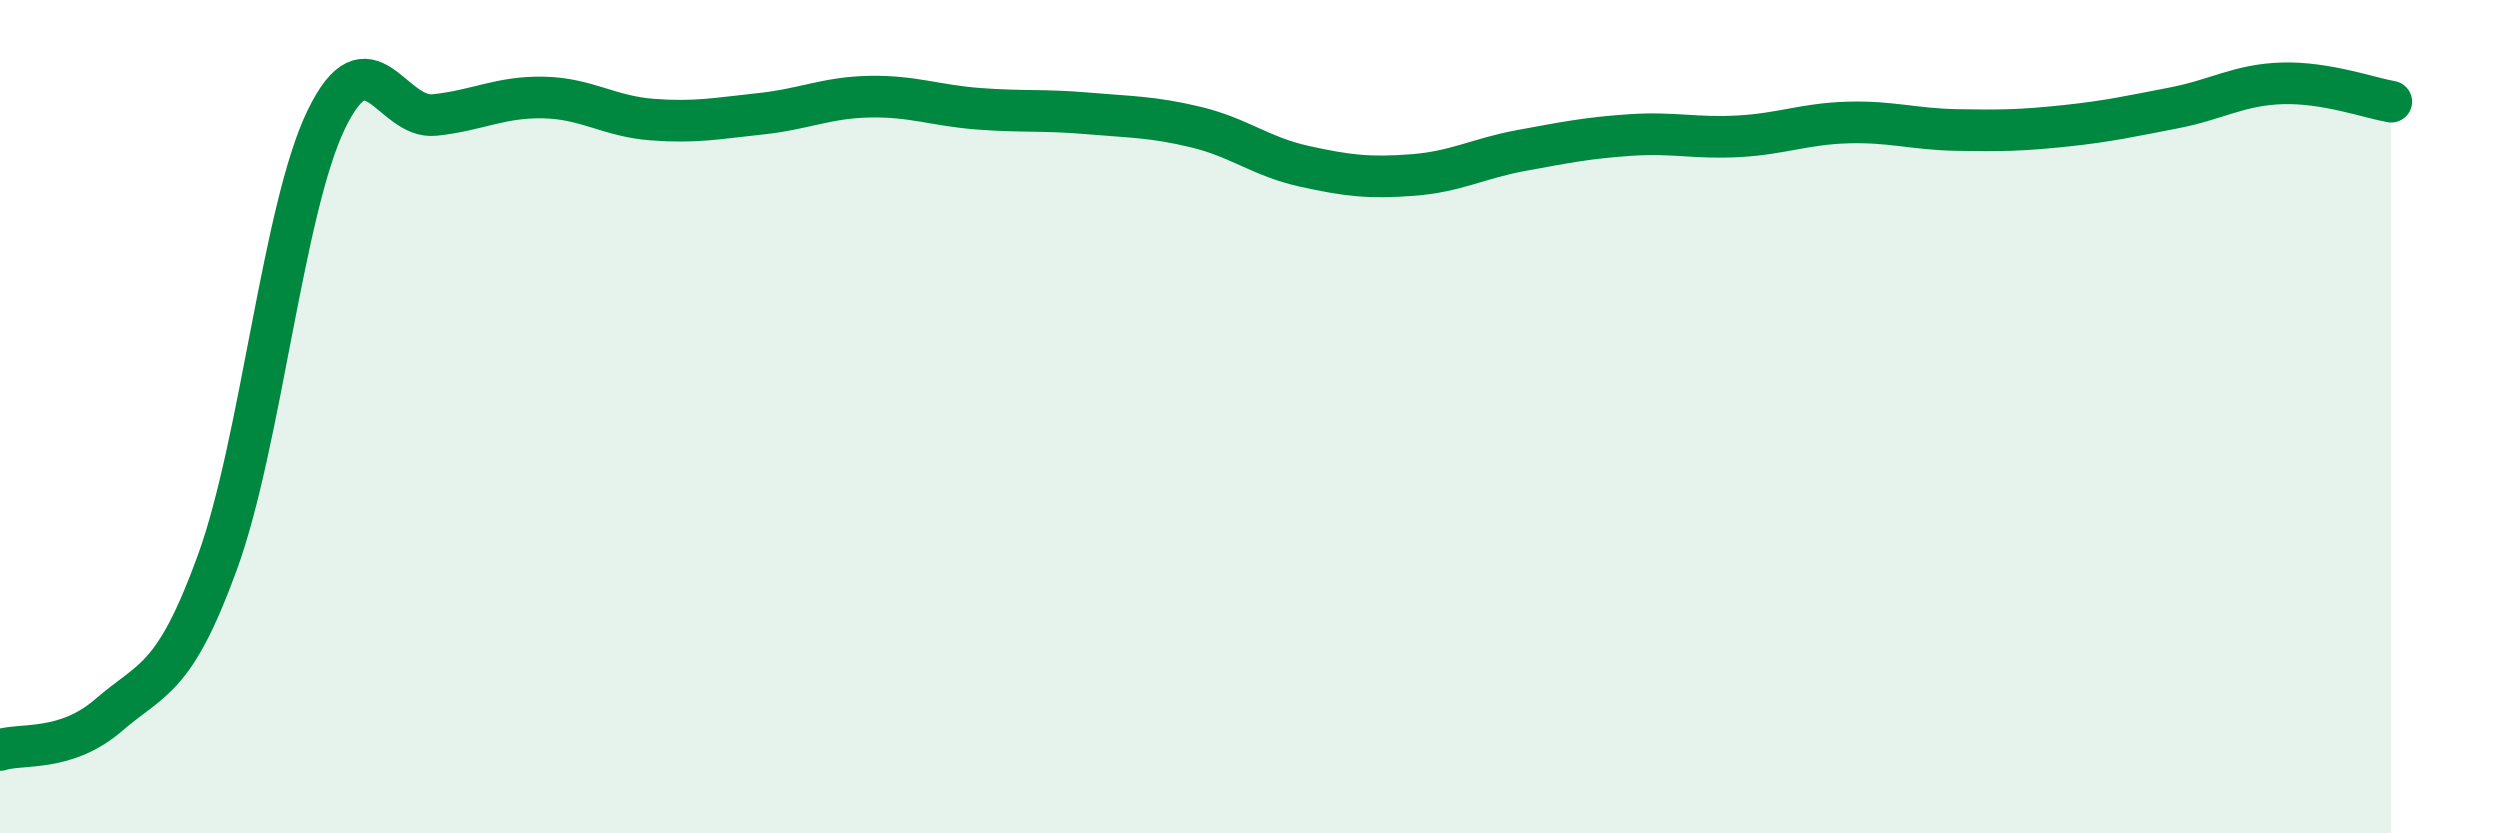
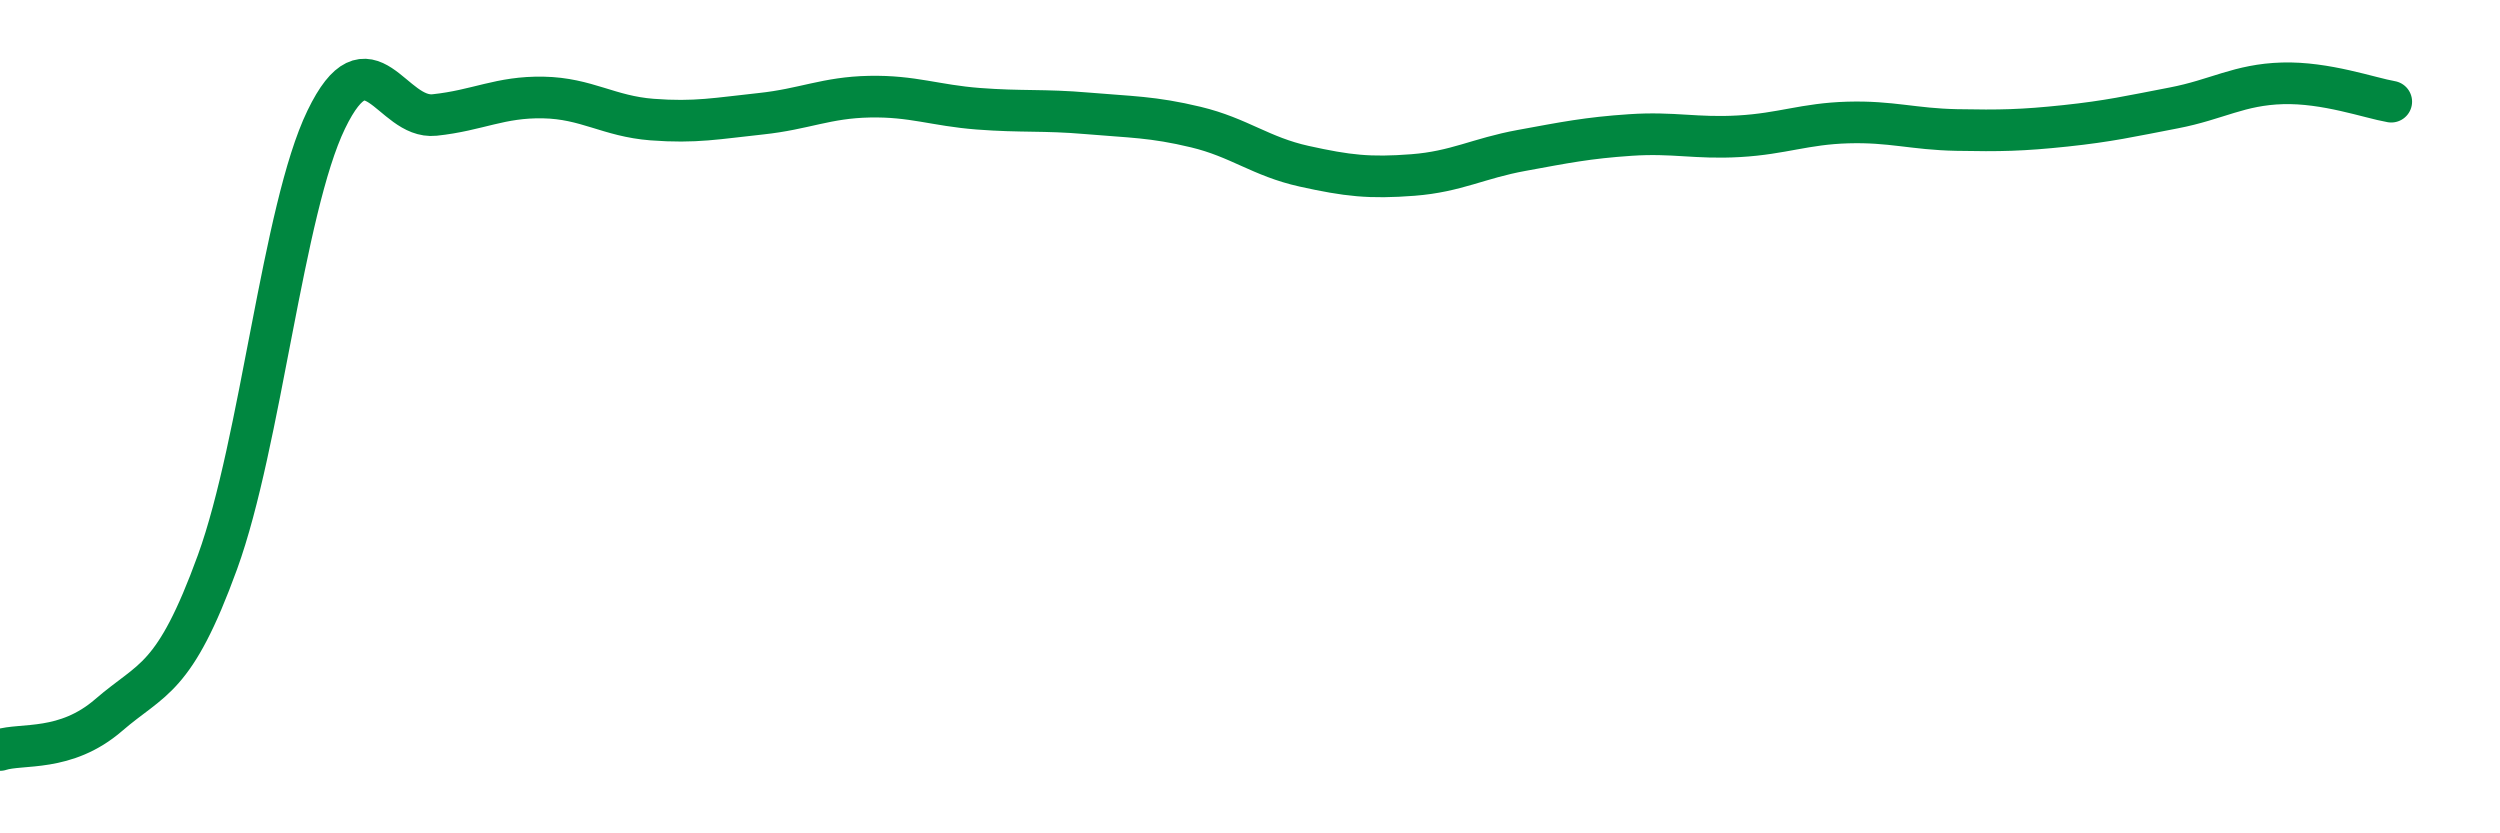
<svg xmlns="http://www.w3.org/2000/svg" width="60" height="20" viewBox="0 0 60 20">
-   <path d="M 0,18 C 0.52,17.83 1.57,18.06 2.61,17.16 C 3.65,16.26 4.18,16.35 5.22,13.49 C 6.26,10.63 6.79,5.02 7.83,2.87 C 8.87,0.72 9.39,2.87 10.43,2.76 C 11.47,2.65 12,2.32 13.04,2.34 C 14.08,2.36 14.61,2.79 15.65,2.87 C 16.69,2.95 17.22,2.84 18.26,2.73 C 19.3,2.62 19.83,2.34 20.87,2.32 C 21.91,2.3 22.44,2.53 23.48,2.61 C 24.52,2.69 25.05,2.63 26.09,2.72 C 27.13,2.81 27.66,2.8 28.7,3.05 C 29.74,3.3 30.26,3.76 31.3,3.99 C 32.34,4.22 32.87,4.28 33.91,4.2 C 34.95,4.12 35.48,3.8 36.52,3.61 C 37.56,3.42 38.09,3.31 39.13,3.24 C 40.17,3.17 40.7,3.33 41.74,3.27 C 42.78,3.21 43.31,2.97 44.35,2.94 C 45.39,2.91 45.92,3.1 46.96,3.12 C 48,3.14 48.53,3.13 49.57,3.02 C 50.61,2.91 51.13,2.79 52.17,2.59 C 53.21,2.39 53.74,2.03 54.78,2 C 55.82,1.97 56.87,2.35 57.39,2.44L57.39 20L0 20Z" fill="#008740" opacity="0.1" stroke-linecap="round" stroke-linejoin="round" />
  <path d="M 0,18 C 0.52,17.83 1.57,18.06 2.61,17.16 C 3.65,16.26 4.18,16.35 5.22,13.49 C 6.26,10.63 6.79,5.02 7.83,2.87 C 8.87,0.72 9.39,2.87 10.43,2.76 C 11.47,2.65 12,2.32 13.04,2.34 C 14.08,2.36 14.61,2.79 15.65,2.87 C 16.69,2.95 17.22,2.84 18.26,2.73 C 19.3,2.62 19.83,2.34 20.87,2.32 C 21.91,2.3 22.44,2.53 23.48,2.61 C 24.52,2.69 25.05,2.63 26.09,2.72 C 27.13,2.81 27.66,2.8 28.7,3.05 C 29.74,3.3 30.26,3.76 31.3,3.99 C 32.34,4.22 32.87,4.28 33.91,4.2 C 34.95,4.12 35.48,3.8 36.52,3.61 C 37.56,3.42 38.09,3.31 39.13,3.24 C 40.17,3.17 40.7,3.33 41.74,3.27 C 42.78,3.21 43.31,2.97 44.35,2.94 C 45.39,2.91 45.92,3.1 46.96,3.12 C 48,3.14 48.53,3.13 49.57,3.02 C 50.61,2.91 51.13,2.79 52.17,2.59 C 53.21,2.39 53.74,2.03 54.78,2 C 55.82,1.97 56.87,2.35 57.39,2.44" stroke="#008740" stroke-width="1" fill="none" stroke-linecap="round" stroke-linejoin="round" />
</svg>